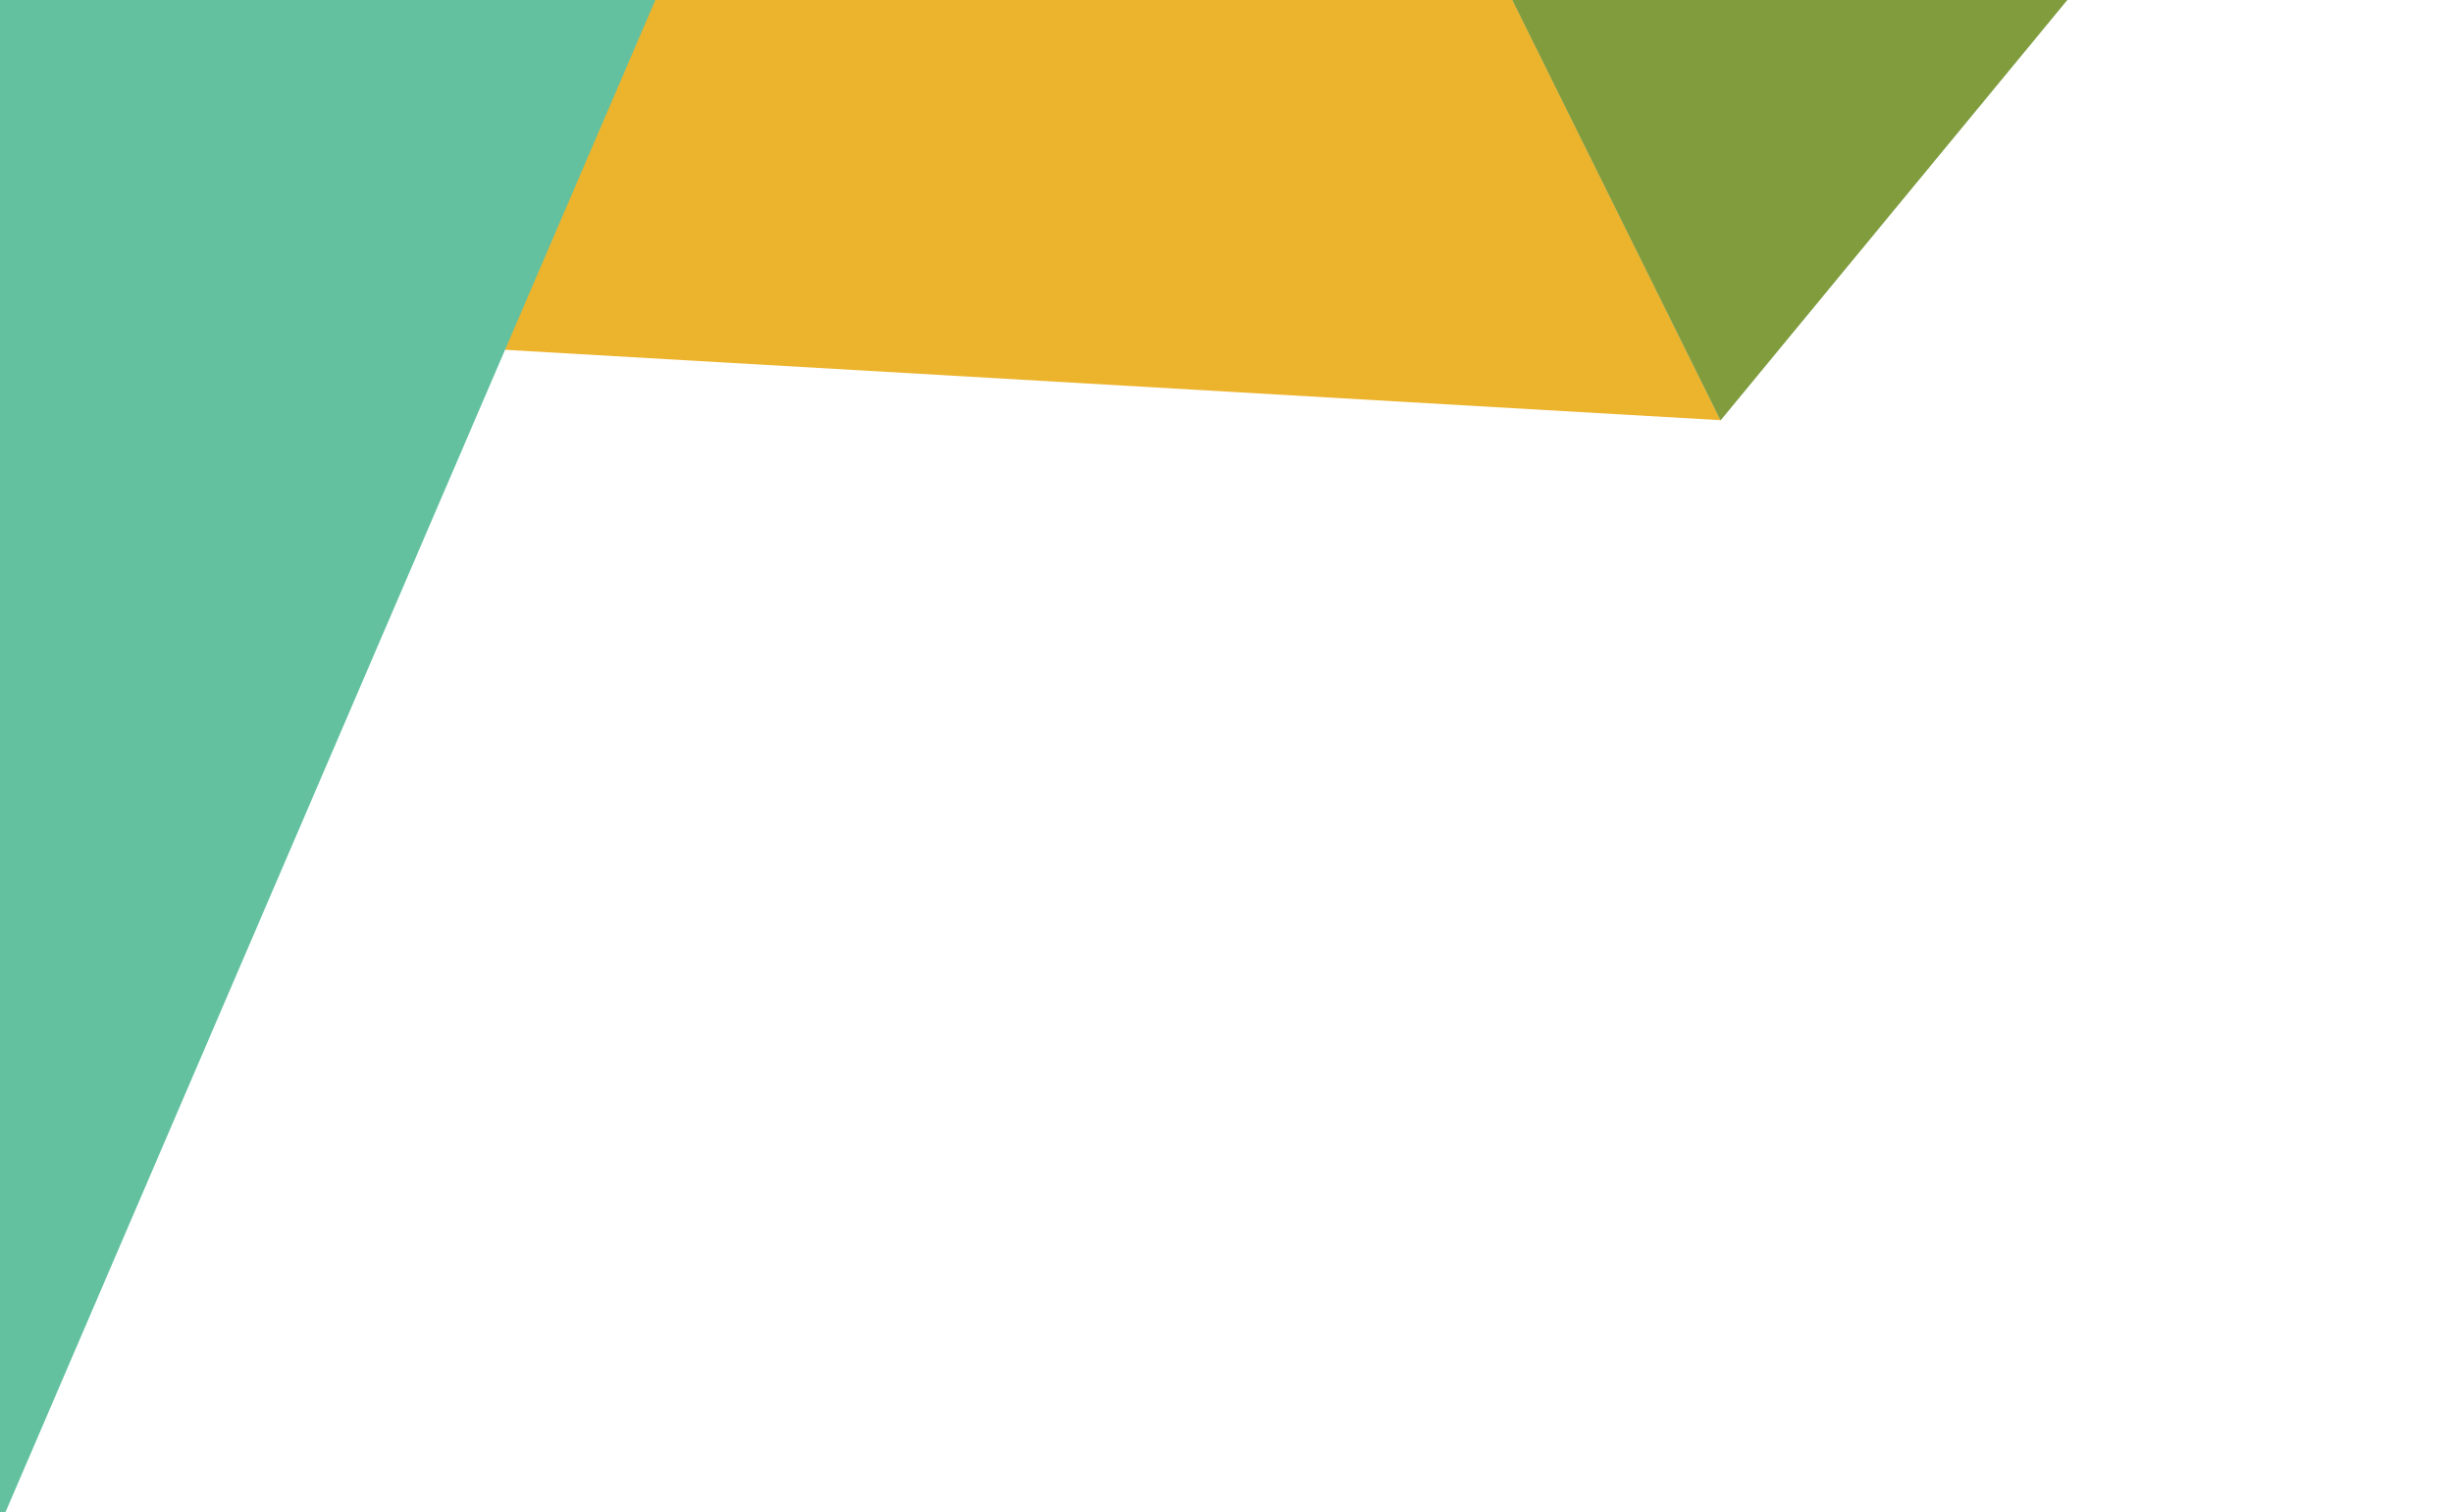
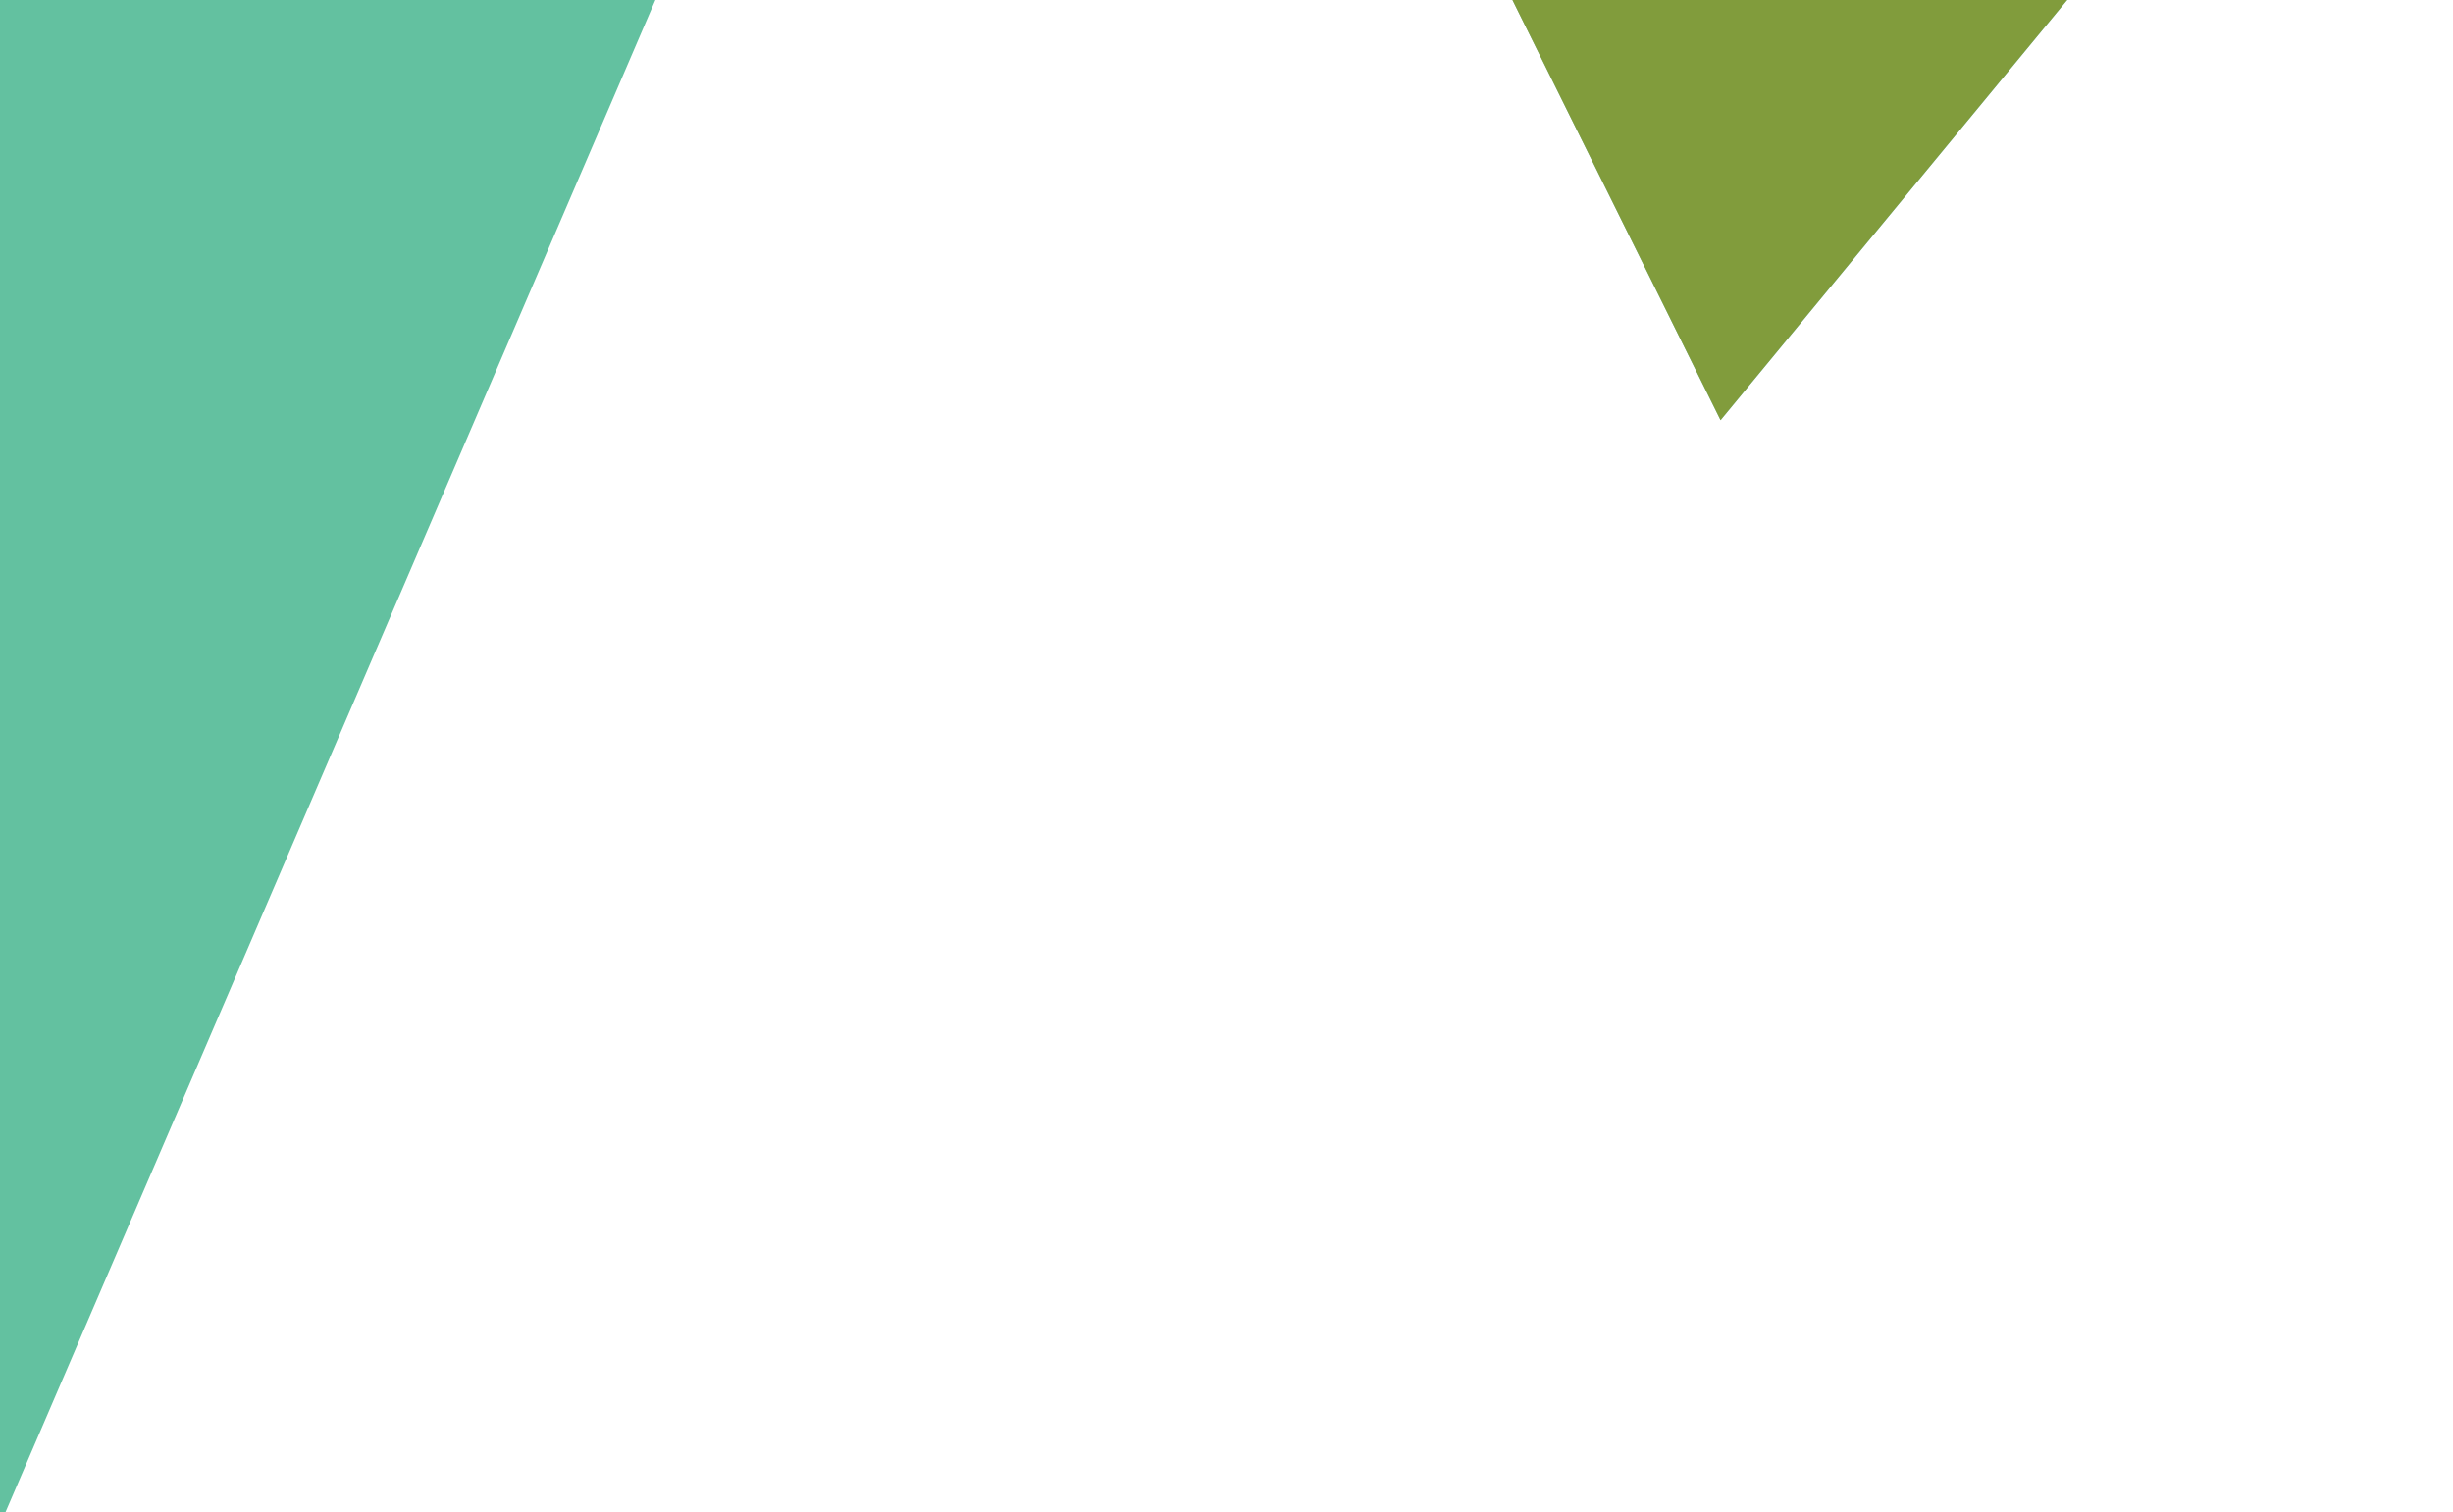
<svg xmlns="http://www.w3.org/2000/svg" width="438" height="270" viewBox="0 0 438 270" fill="none">
-   <path d="M-327.737 -151.222L-477.013 29.613L307.216 75.031L402.306 -40.246L-327.737 -151.222Z" fill="#ECB32D" />
-   <path d="M-54.773 399.747L-217.157 402.937L133.226 -276.363L236.644 -278.354L-54.773 399.747Z" fill="#63C1A0" />
+   <path d="M-54.773 399.747L-217.157 402.937L133.226 -276.363L236.644 -278.354L-54.773 399.747" fill="#63C1A0" />
  <path d="M402.308 -40.246L307.219 75.031L133.23 -276.363L236.648 -278.355L402.308 -40.246Z" fill="#89D3DF" />
  <path d="M237.688 -65.334L307.216 75.031L402.305 -40.247L237.688 -65.334Z" fill="#819C3C" />
</svg>